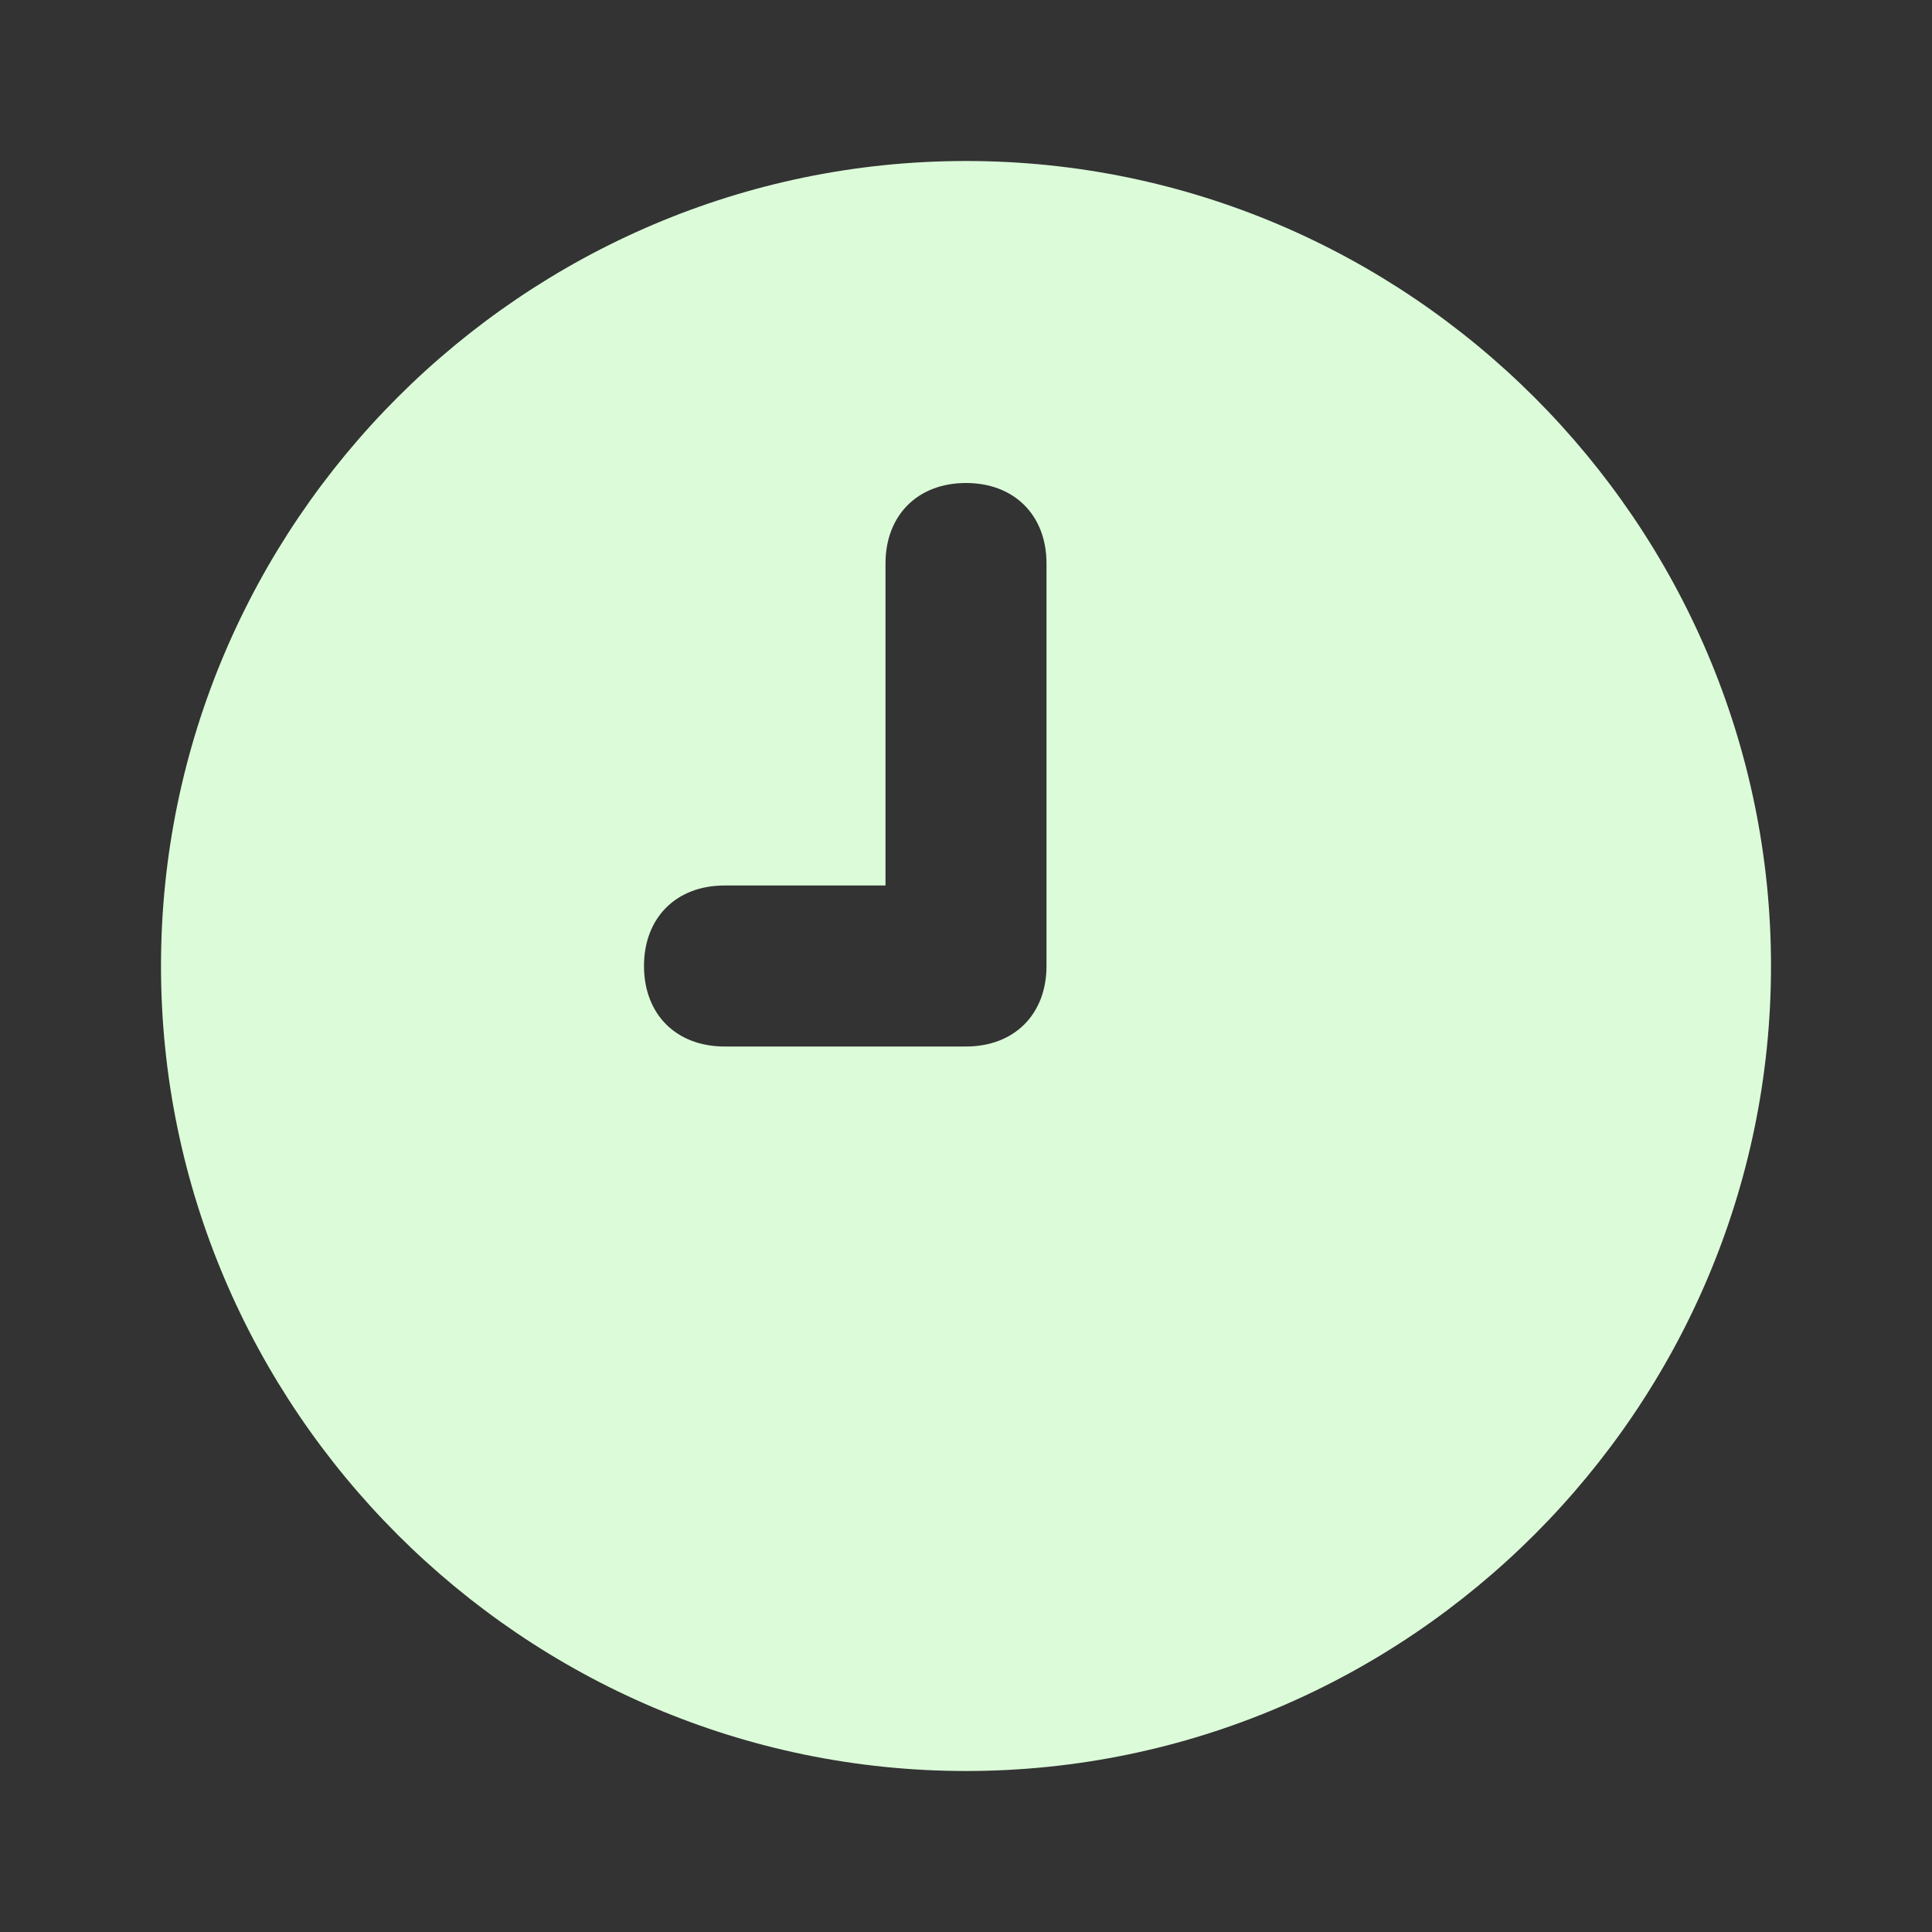
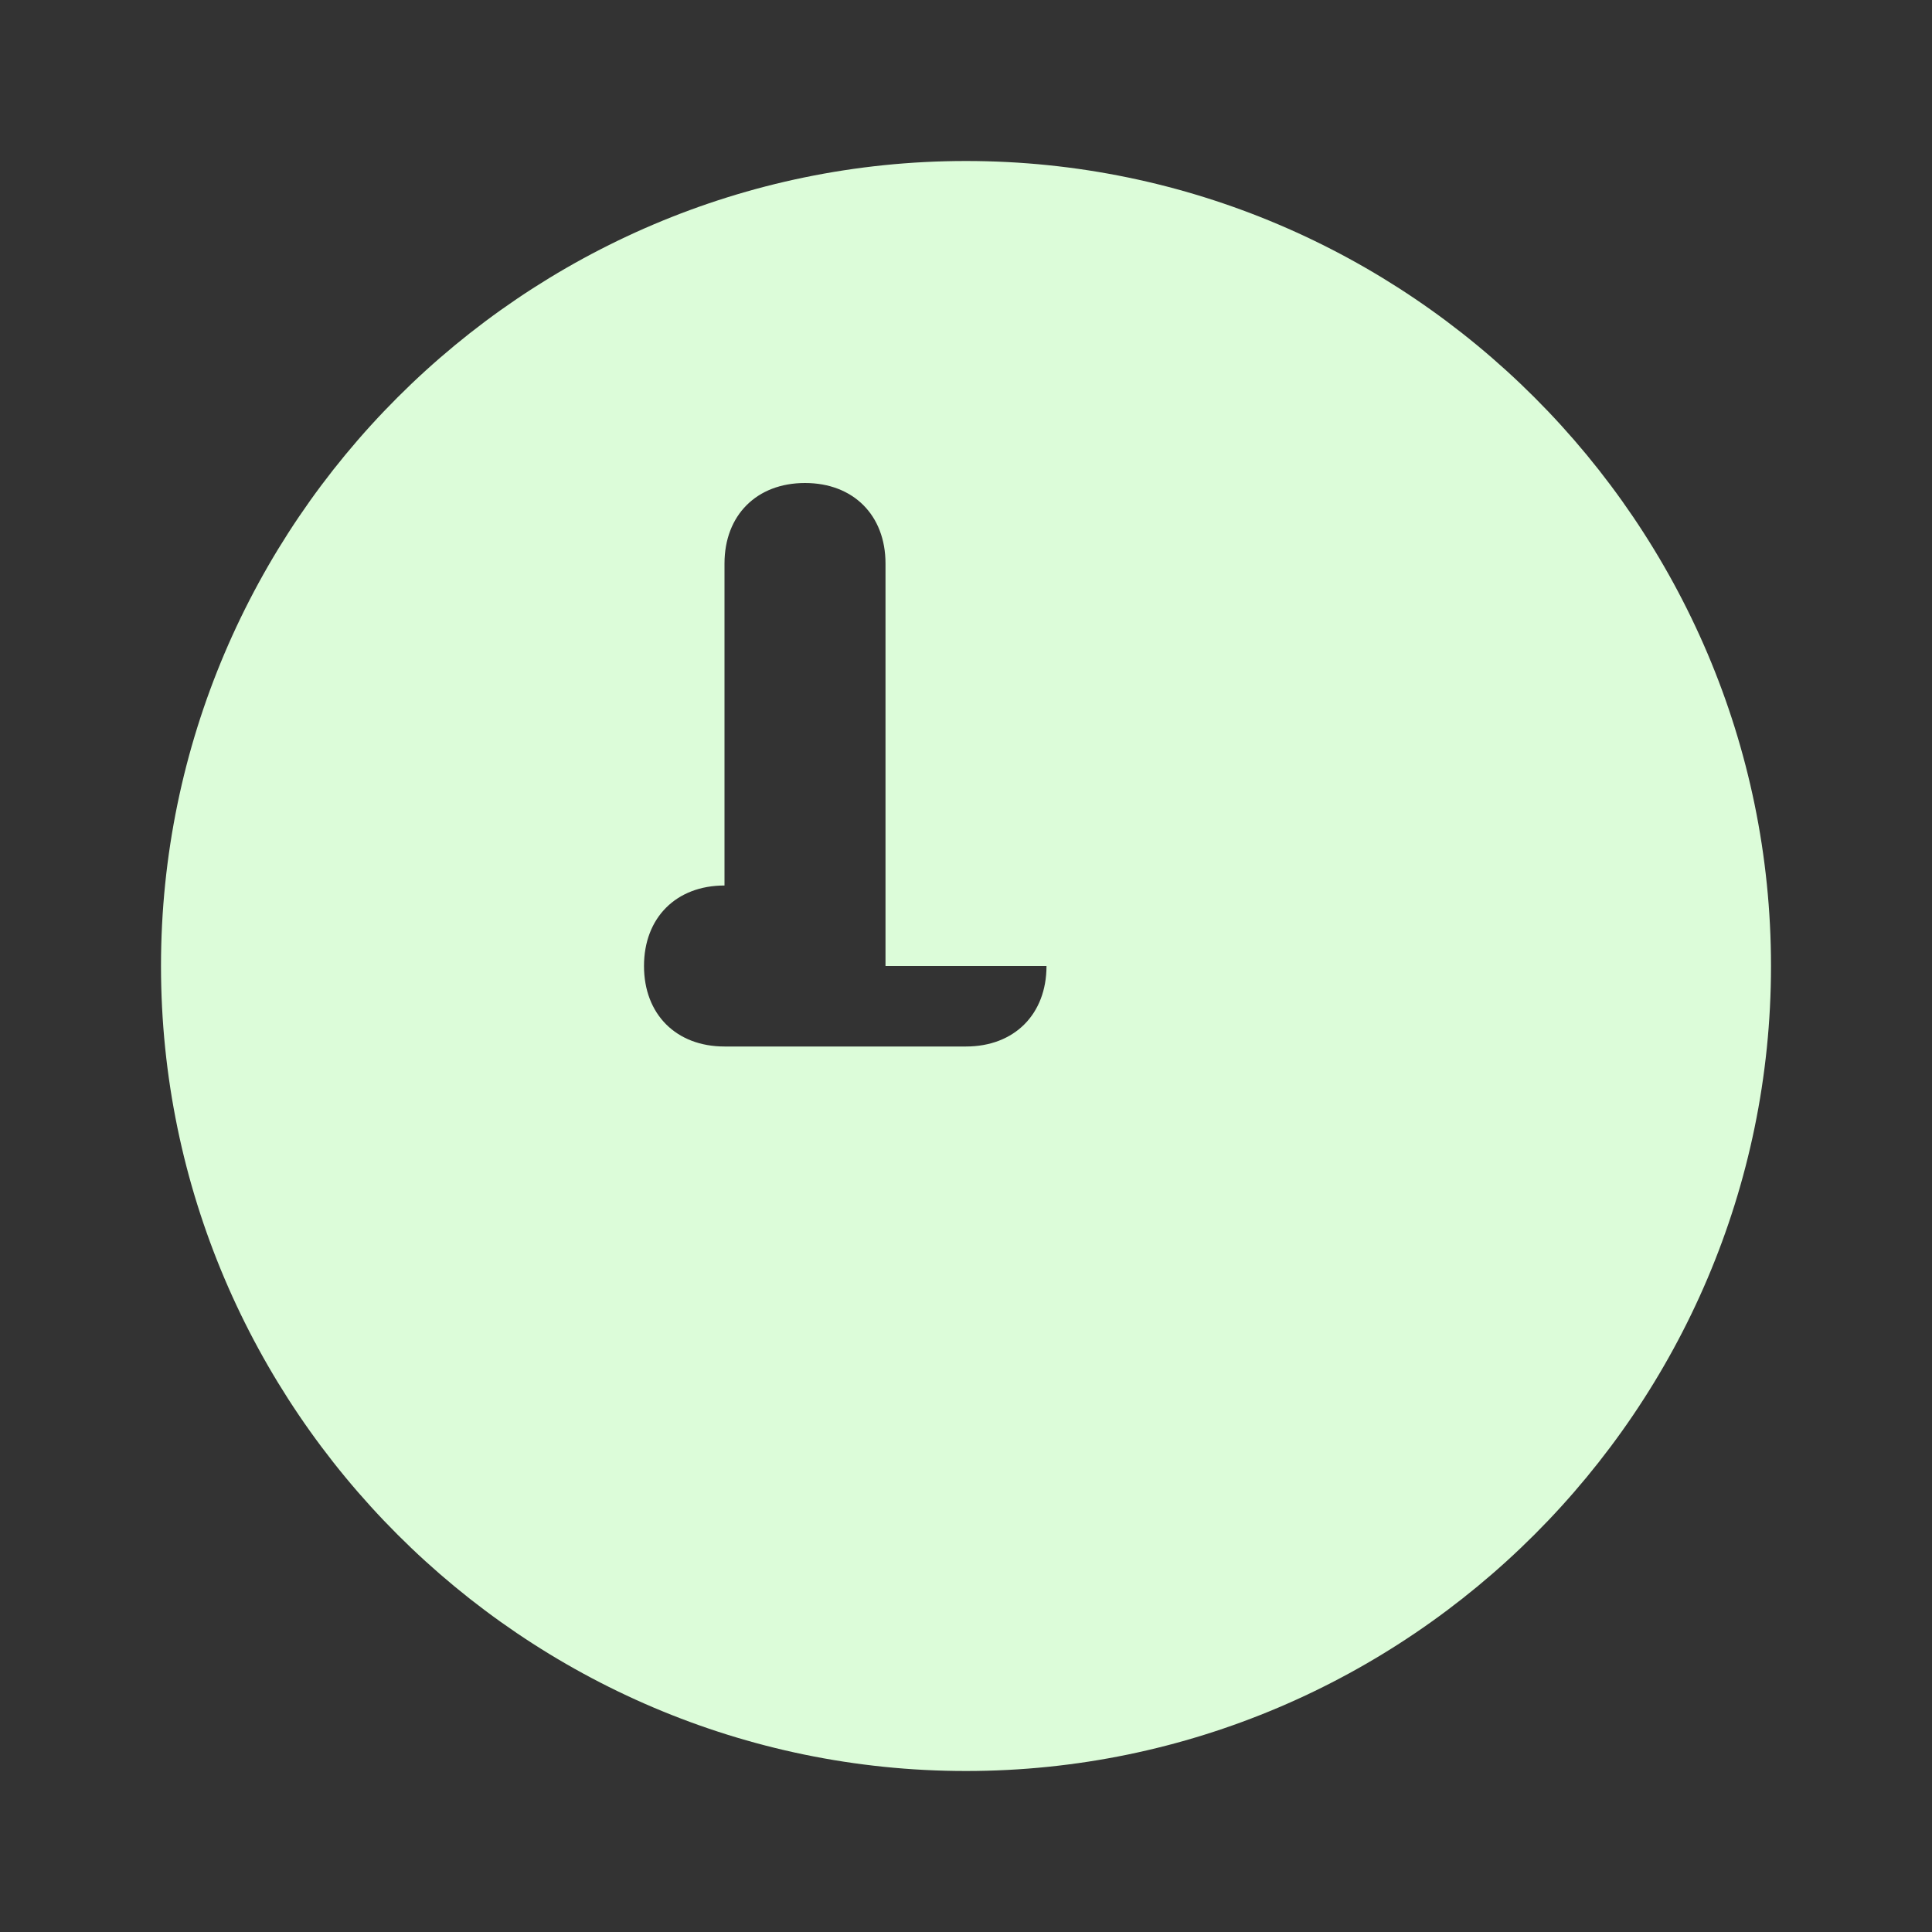
<svg xmlns="http://www.w3.org/2000/svg" fill="#DCFCD9" width="800px" height="800px" viewBox="0 0 24.00 24.00" enable-background="new 0 0 24 24" stroke="#DCFCD9" stroke-width="0">
  <rect x="0" y="0" width="24.00" height="24.00" fill="#333333" stroke="none" />
  <g id="SVGRepo_bgCarrier" stroke-width="0" />
  <g id="SVGRepo_tracerCarrier" stroke-linecap="round" stroke-linejoin="round" stroke="#CCCCCC" stroke-width="0.096" />
  <g id="SVGRepo_iconCarrier">
-     <path d="M12,2C6.5,2,2,6.5,2,12s4.5,10,10,10s10-4.5,10-10S17.5,2,12,2z M13,12c0,0.6-0.4,1-1,1H9c-0.6,0-1-0.4-1-1s0.4-1,1-1h2V7c0-0.6,0.4-1,1-1s1,0.4,1,1V12z" />
+     <path d="M12,2C6.5,2,2,6.5,2,12s4.5,10,10,10s10-4.5,10-10S17.5,2,12,2z M13,12c0,0.6-0.4,1-1,1H9c-0.6,0-1-0.4-1-1s0.4-1,1-1V7c0-0.6,0.4-1,1-1s1,0.4,1,1V12z" />
  </g>
</svg>